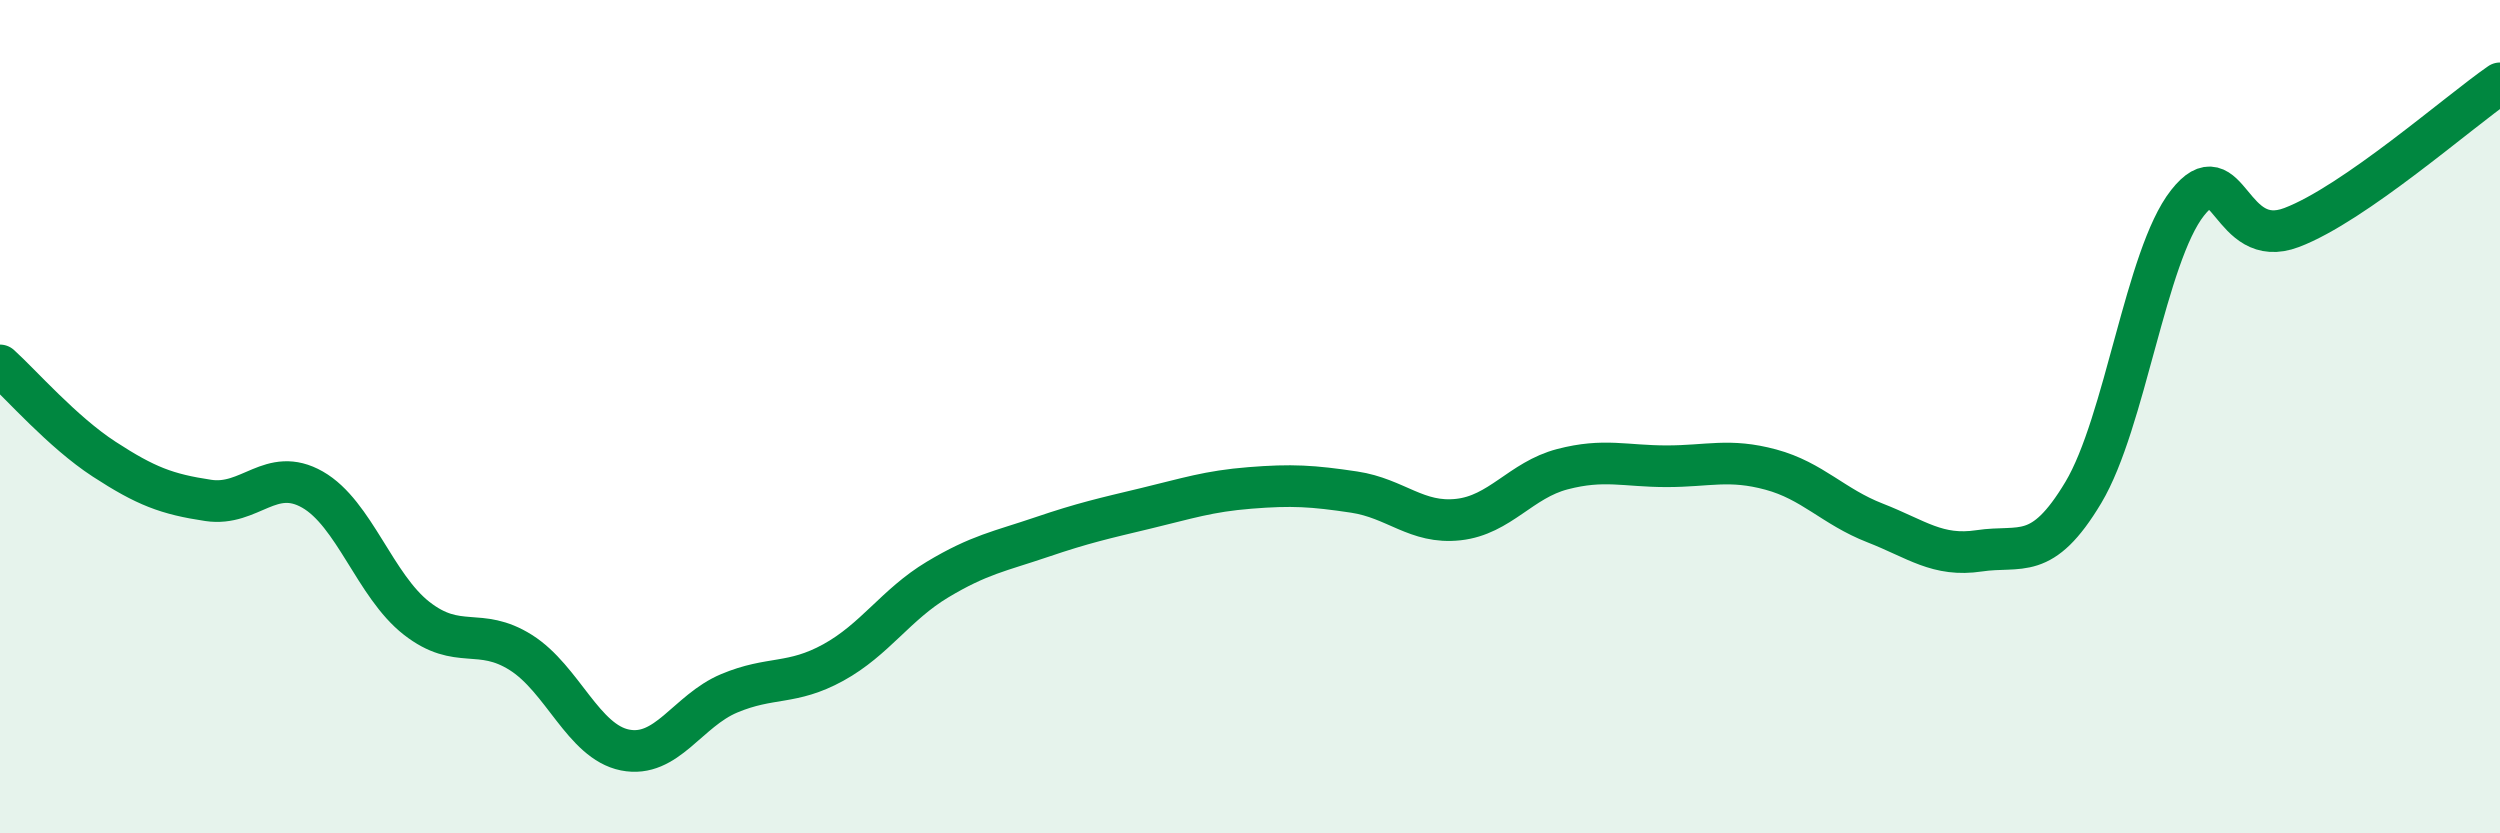
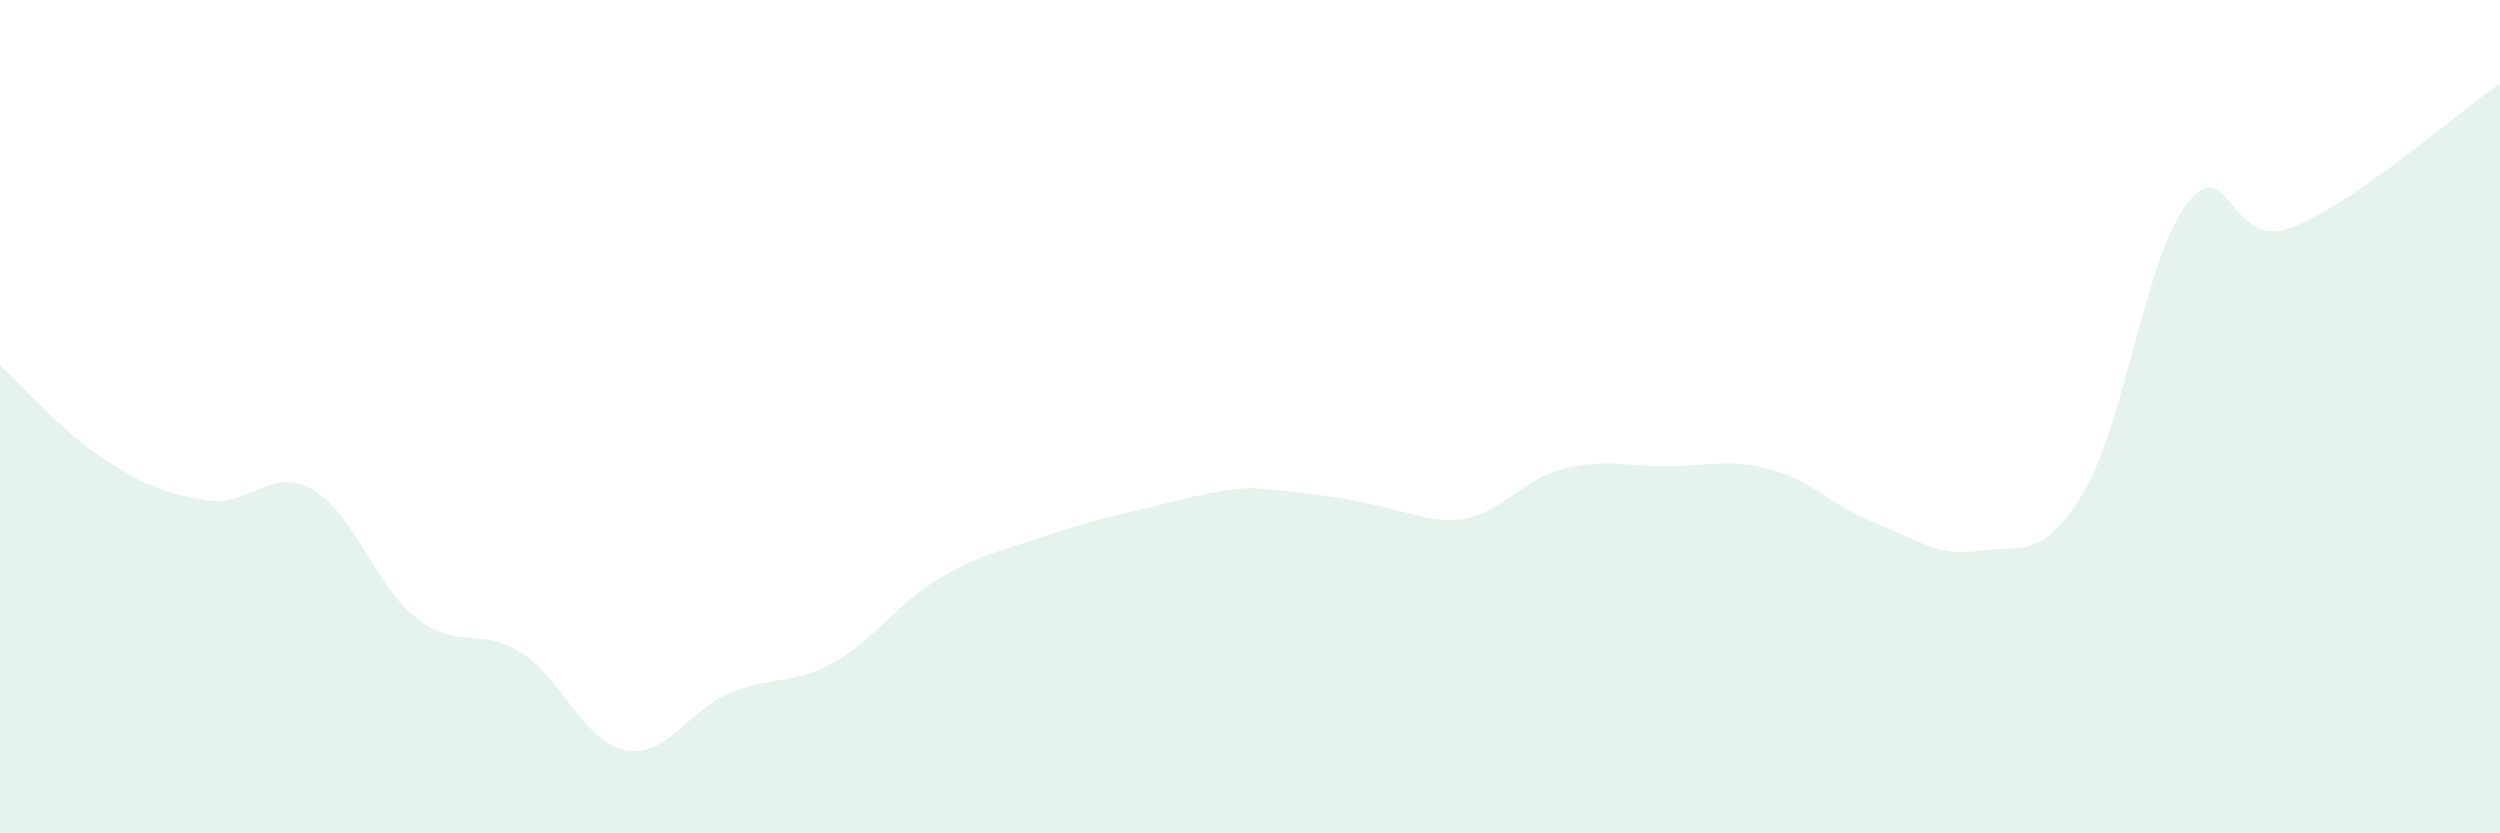
<svg xmlns="http://www.w3.org/2000/svg" width="60" height="20" viewBox="0 0 60 20">
-   <path d="M 0,8.77 C 0.5,9.22 1.5,10.37 2.5,11.02 C 3.5,11.67 4,11.86 5,12.01 C 6,12.16 6.5,11.18 7.5,11.75 C 8.5,12.32 9,14.06 10,14.84 C 11,15.62 11.5,15.03 12.5,15.66 C 13.5,16.29 14,17.8 15,18 C 16,18.2 16.5,17.06 17.5,16.64 C 18.5,16.22 19,16.45 20,15.9 C 21,15.35 21.5,14.51 22.5,13.91 C 23.5,13.31 24,13.23 25,12.89 C 26,12.55 26.5,12.44 27.5,12.2 C 28.5,11.96 29,11.79 30,11.71 C 31,11.63 31.5,11.66 32.5,11.81 C 33.5,11.96 34,12.58 35,12.47 C 36,12.36 36.5,11.52 37.5,11.26 C 38.5,11 39,11.19 40,11.19 C 41,11.19 41.5,11 42.5,11.27 C 43.5,11.54 44,12.16 45,12.55 C 46,12.94 46.5,13.37 47.5,13.22 C 48.5,13.07 49,13.49 50,11.82 C 51,10.15 51.5,6.14 52.5,4.87 C 53.5,3.6 53.5,6.03 55,5.46 C 56.5,4.89 59,2.69 60,2L60 20L0 20Z" fill="#008740" opacity="0.1" stroke-linecap="round" stroke-linejoin="round" />
-   <path d="M 0,8.77 C 0.5,9.22 1.5,10.37 2.5,11.02 C 3.5,11.67 4,11.86 5,12.01 C 6,12.16 6.5,11.18 7.5,11.75 C 8.5,12.32 9,14.06 10,14.84 C 11,15.62 11.5,15.03 12.5,15.66 C 13.5,16.29 14,17.8 15,18 C 16,18.2 16.5,17.06 17.5,16.64 C 18.5,16.22 19,16.45 20,15.9 C 21,15.35 21.5,14.51 22.5,13.91 C 23.5,13.31 24,13.23 25,12.89 C 26,12.55 26.5,12.44 27.5,12.2 C 28.5,11.96 29,11.79 30,11.71 C 31,11.63 31.5,11.66 32.5,11.81 C 33.5,11.96 34,12.58 35,12.47 C 36,12.36 36.5,11.52 37.5,11.26 C 38.5,11 39,11.19 40,11.19 C 41,11.19 41.5,11 42.5,11.27 C 43.5,11.54 44,12.16 45,12.55 C 46,12.94 46.5,13.37 47.5,13.22 C 48.5,13.07 49,13.49 50,11.82 C 51,10.15 51.5,6.14 52.5,4.87 C 53.5,3.6 53.5,6.03 55,5.46 C 56.5,4.89 59,2.69 60,2" stroke="#008740" stroke-width="1" fill="none" stroke-linecap="round" stroke-linejoin="round" />
+   <path d="M 0,8.77 C 0.5,9.22 1.5,10.37 2.5,11.02 C 3.5,11.67 4,11.86 5,12.01 C 6,12.16 6.5,11.18 7.5,11.75 C 8.5,12.32 9,14.06 10,14.84 C 11,15.62 11.5,15.03 12.5,15.66 C 13.5,16.29 14,17.8 15,18 C 16,18.2 16.5,17.06 17.5,16.64 C 18.5,16.22 19,16.45 20,15.9 C 21,15.35 21.5,14.51 22.5,13.91 C 23.5,13.31 24,13.23 25,12.89 C 26,12.55 26.5,12.44 27.5,12.2 C 28.5,11.96 29,11.79 30,11.71 C 33.5,11.96 34,12.58 35,12.47 C 36,12.36 36.5,11.52 37.5,11.26 C 38.5,11 39,11.19 40,11.19 C 41,11.19 41.5,11 42.5,11.27 C 43.5,11.54 44,12.16 45,12.55 C 46,12.94 46.5,13.37 47.5,13.22 C 48.5,13.07 49,13.49 50,11.82 C 51,10.15 51.5,6.14 52.5,4.87 C 53.5,3.6 53.5,6.03 55,5.46 C 56.5,4.89 59,2.69 60,2L60 20L0 20Z" fill="#008740" opacity="0.1" stroke-linecap="round" stroke-linejoin="round" />
</svg>